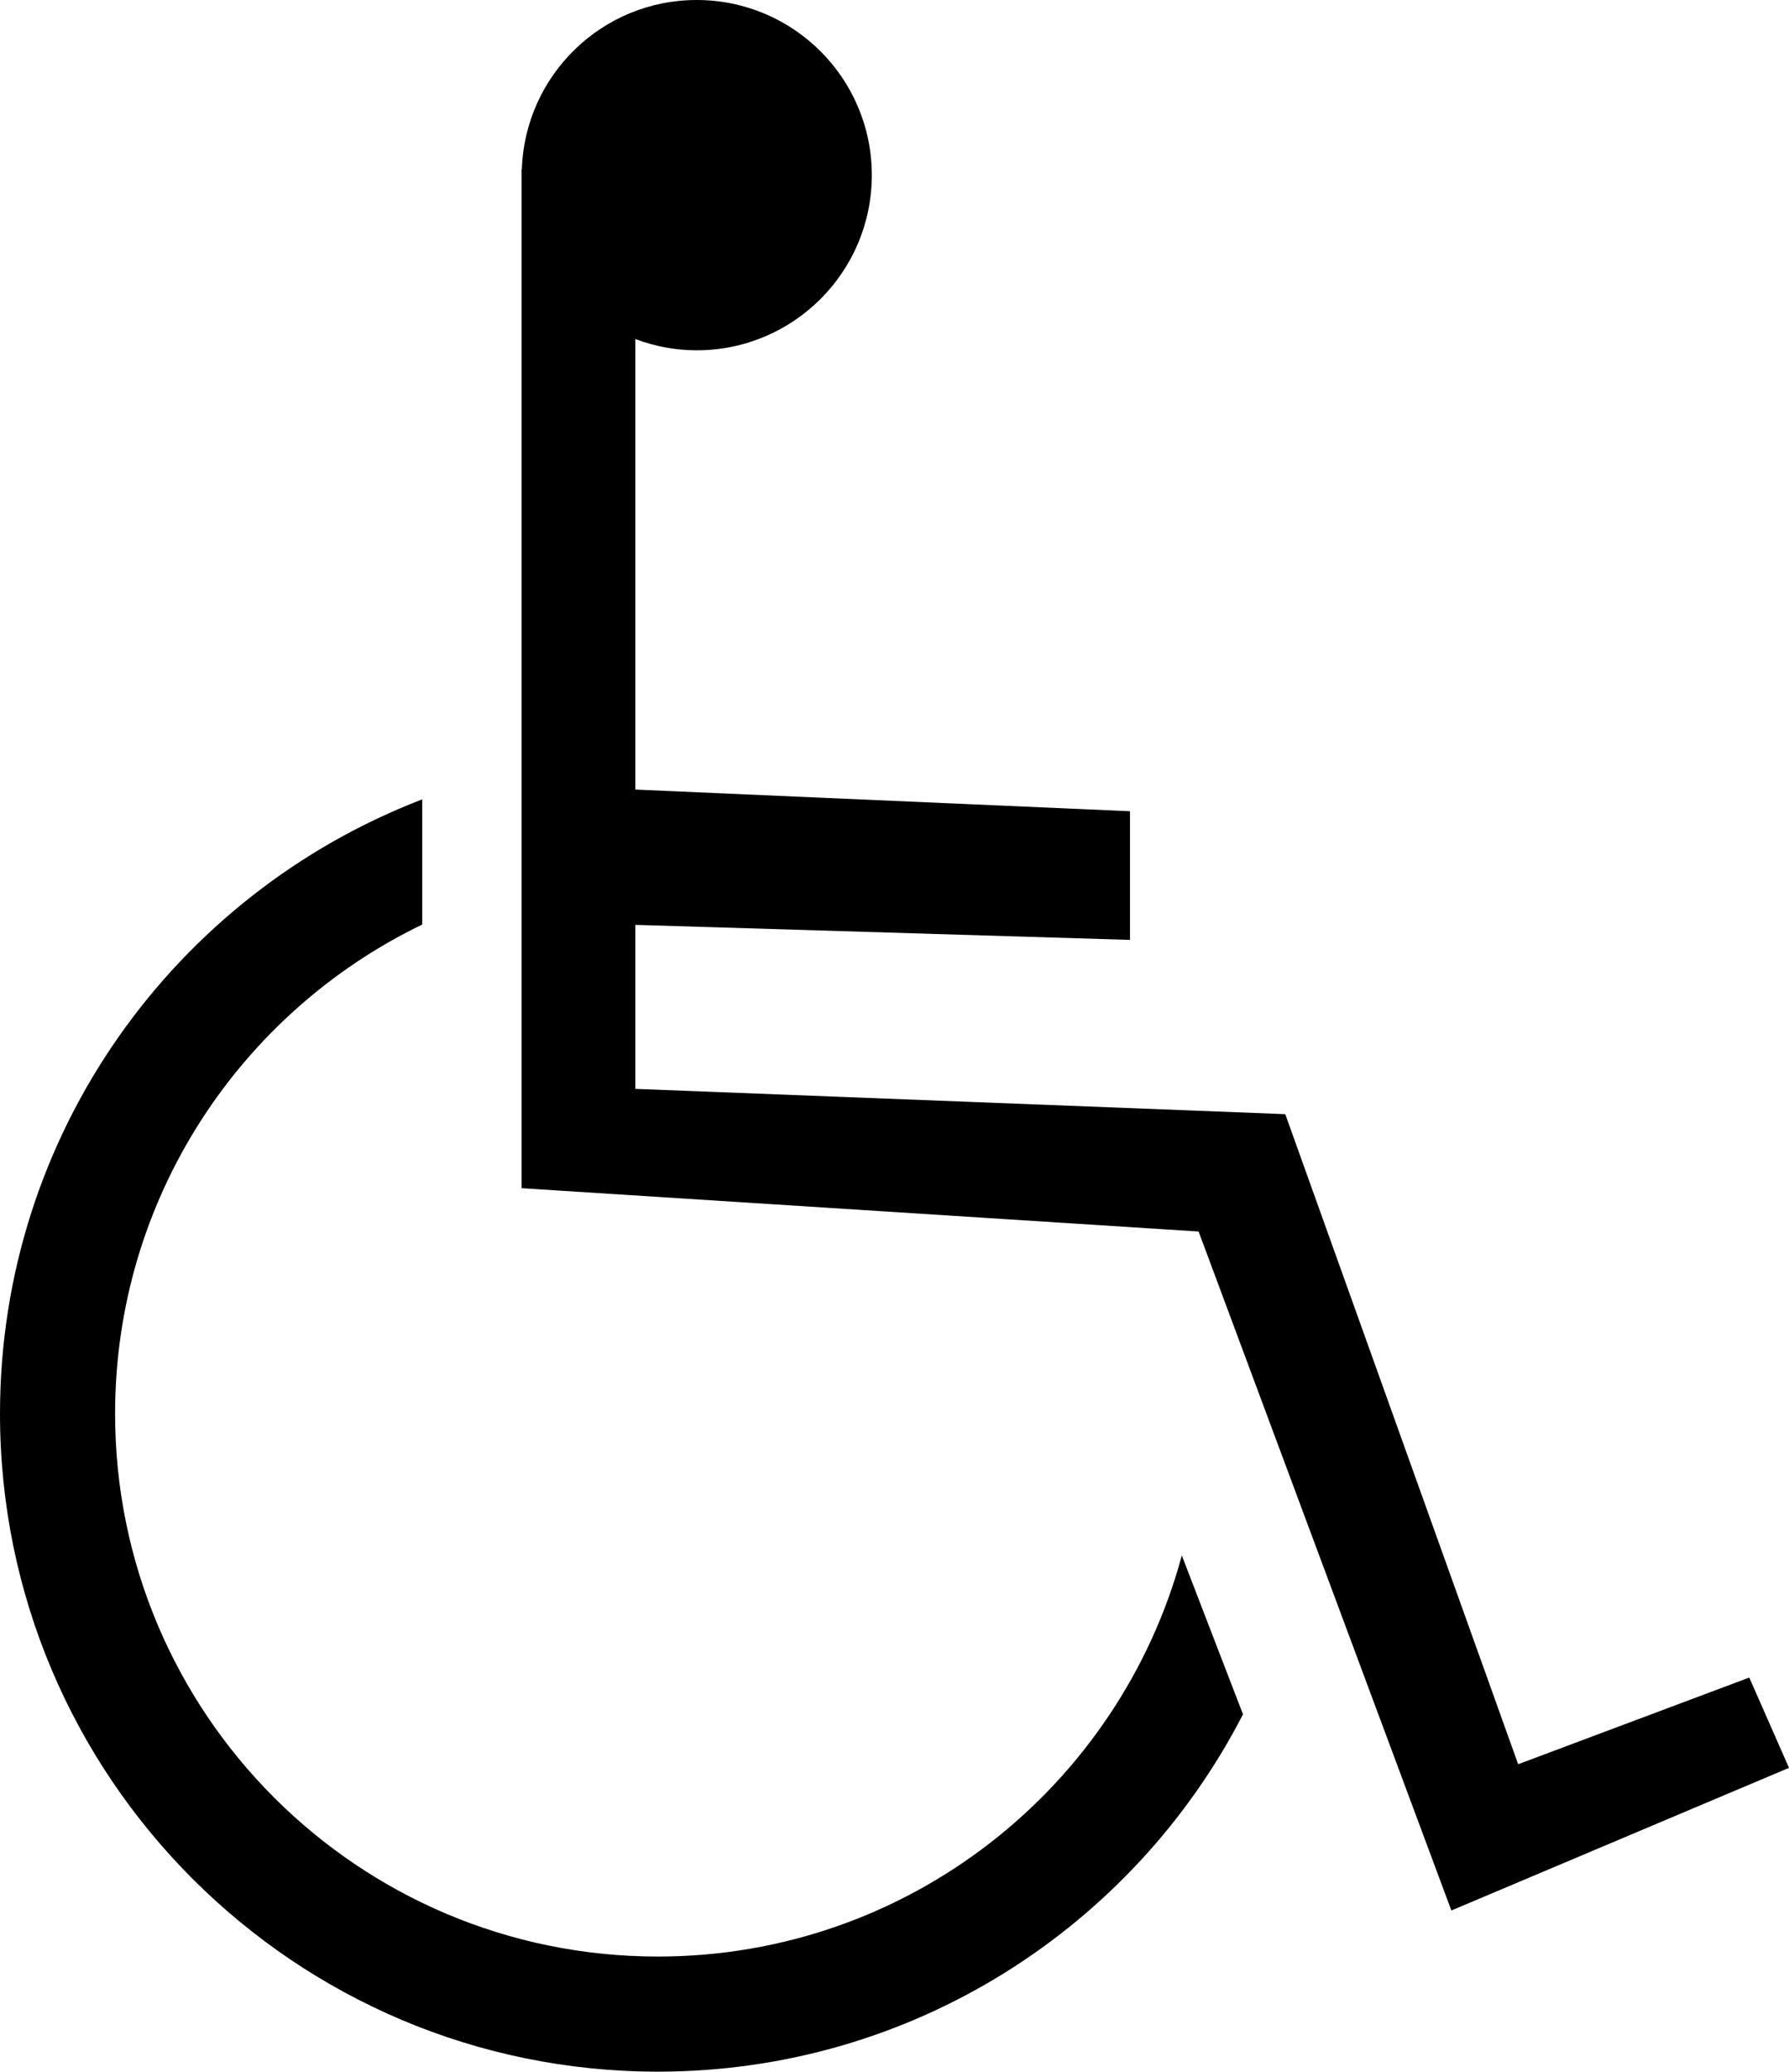
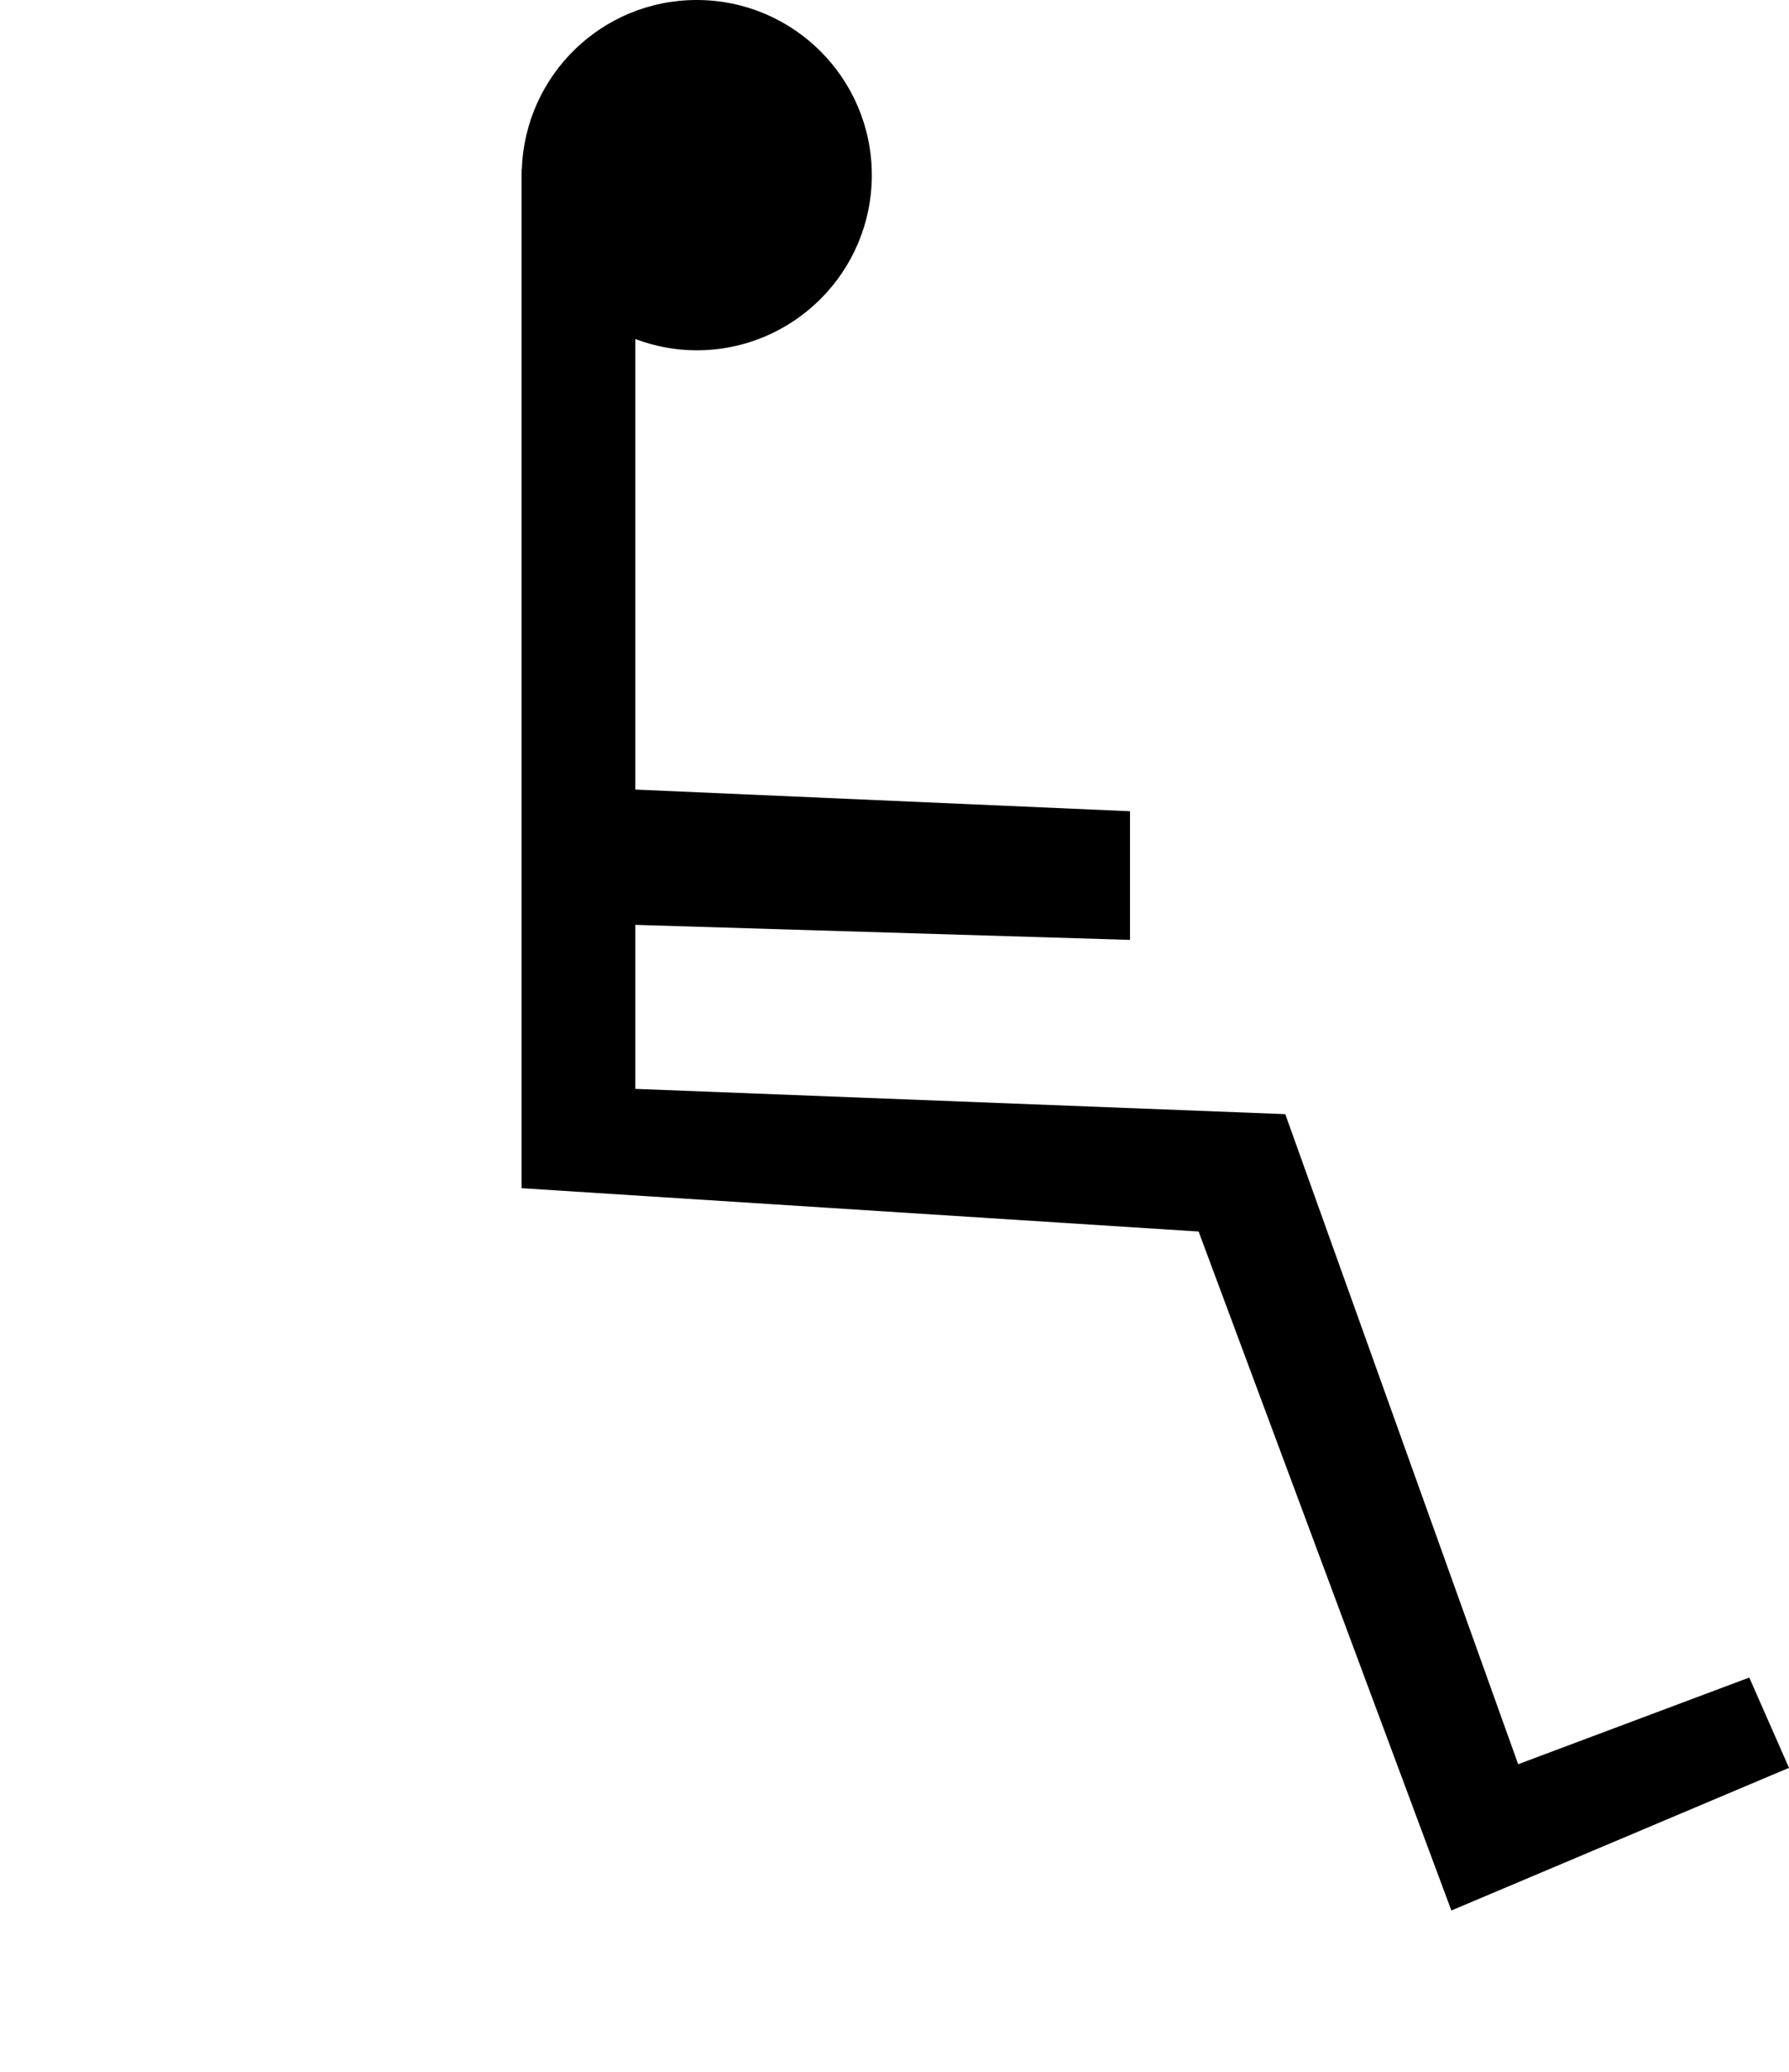
<svg xmlns="http://www.w3.org/2000/svg" version="1.1" id="Layer_1" x="0px" y="0px" width="283.465px" height="328.2px" viewBox="0 0 283.465 328.2" enable-background="new 0 0 283.465 328.2" xml:space="preserve">
  <g>
    <path d="M82.64,188.237V26.807l0.046,0.026C83.174,11.935,95.373,0,110.389,0c15.325,0,27.749,12.424,27.749,27.749   c0,15.326-12.424,27.749-27.749,27.749c-3.428,0-6.696-0.651-9.727-1.787v71.375l78.385,3.433v20.383l-78.385-2.381v25.982   l102.987,4.005l36.904,102.987l36.618-13.732l6.294,14.304l-53.496,22.6l-40.051-107.564L82.64,188.237z" />
-     <path d="M66.906,126.636v19.829c-28.799,13.899-48.669,43.377-48.669,77.496c0,47.497,38.504,86.001,86.001,86.001   c39.721,0,73.134-26.936,83.017-63.532l0.01,0.014l9.686,25.144c-17.301,33.609-52.309,56.611-92.712,56.611   C46.669,328.2,0,281.53,0,223.961C0,179.552,27.783,141.653,66.906,126.636z" />
  </g>
</svg>